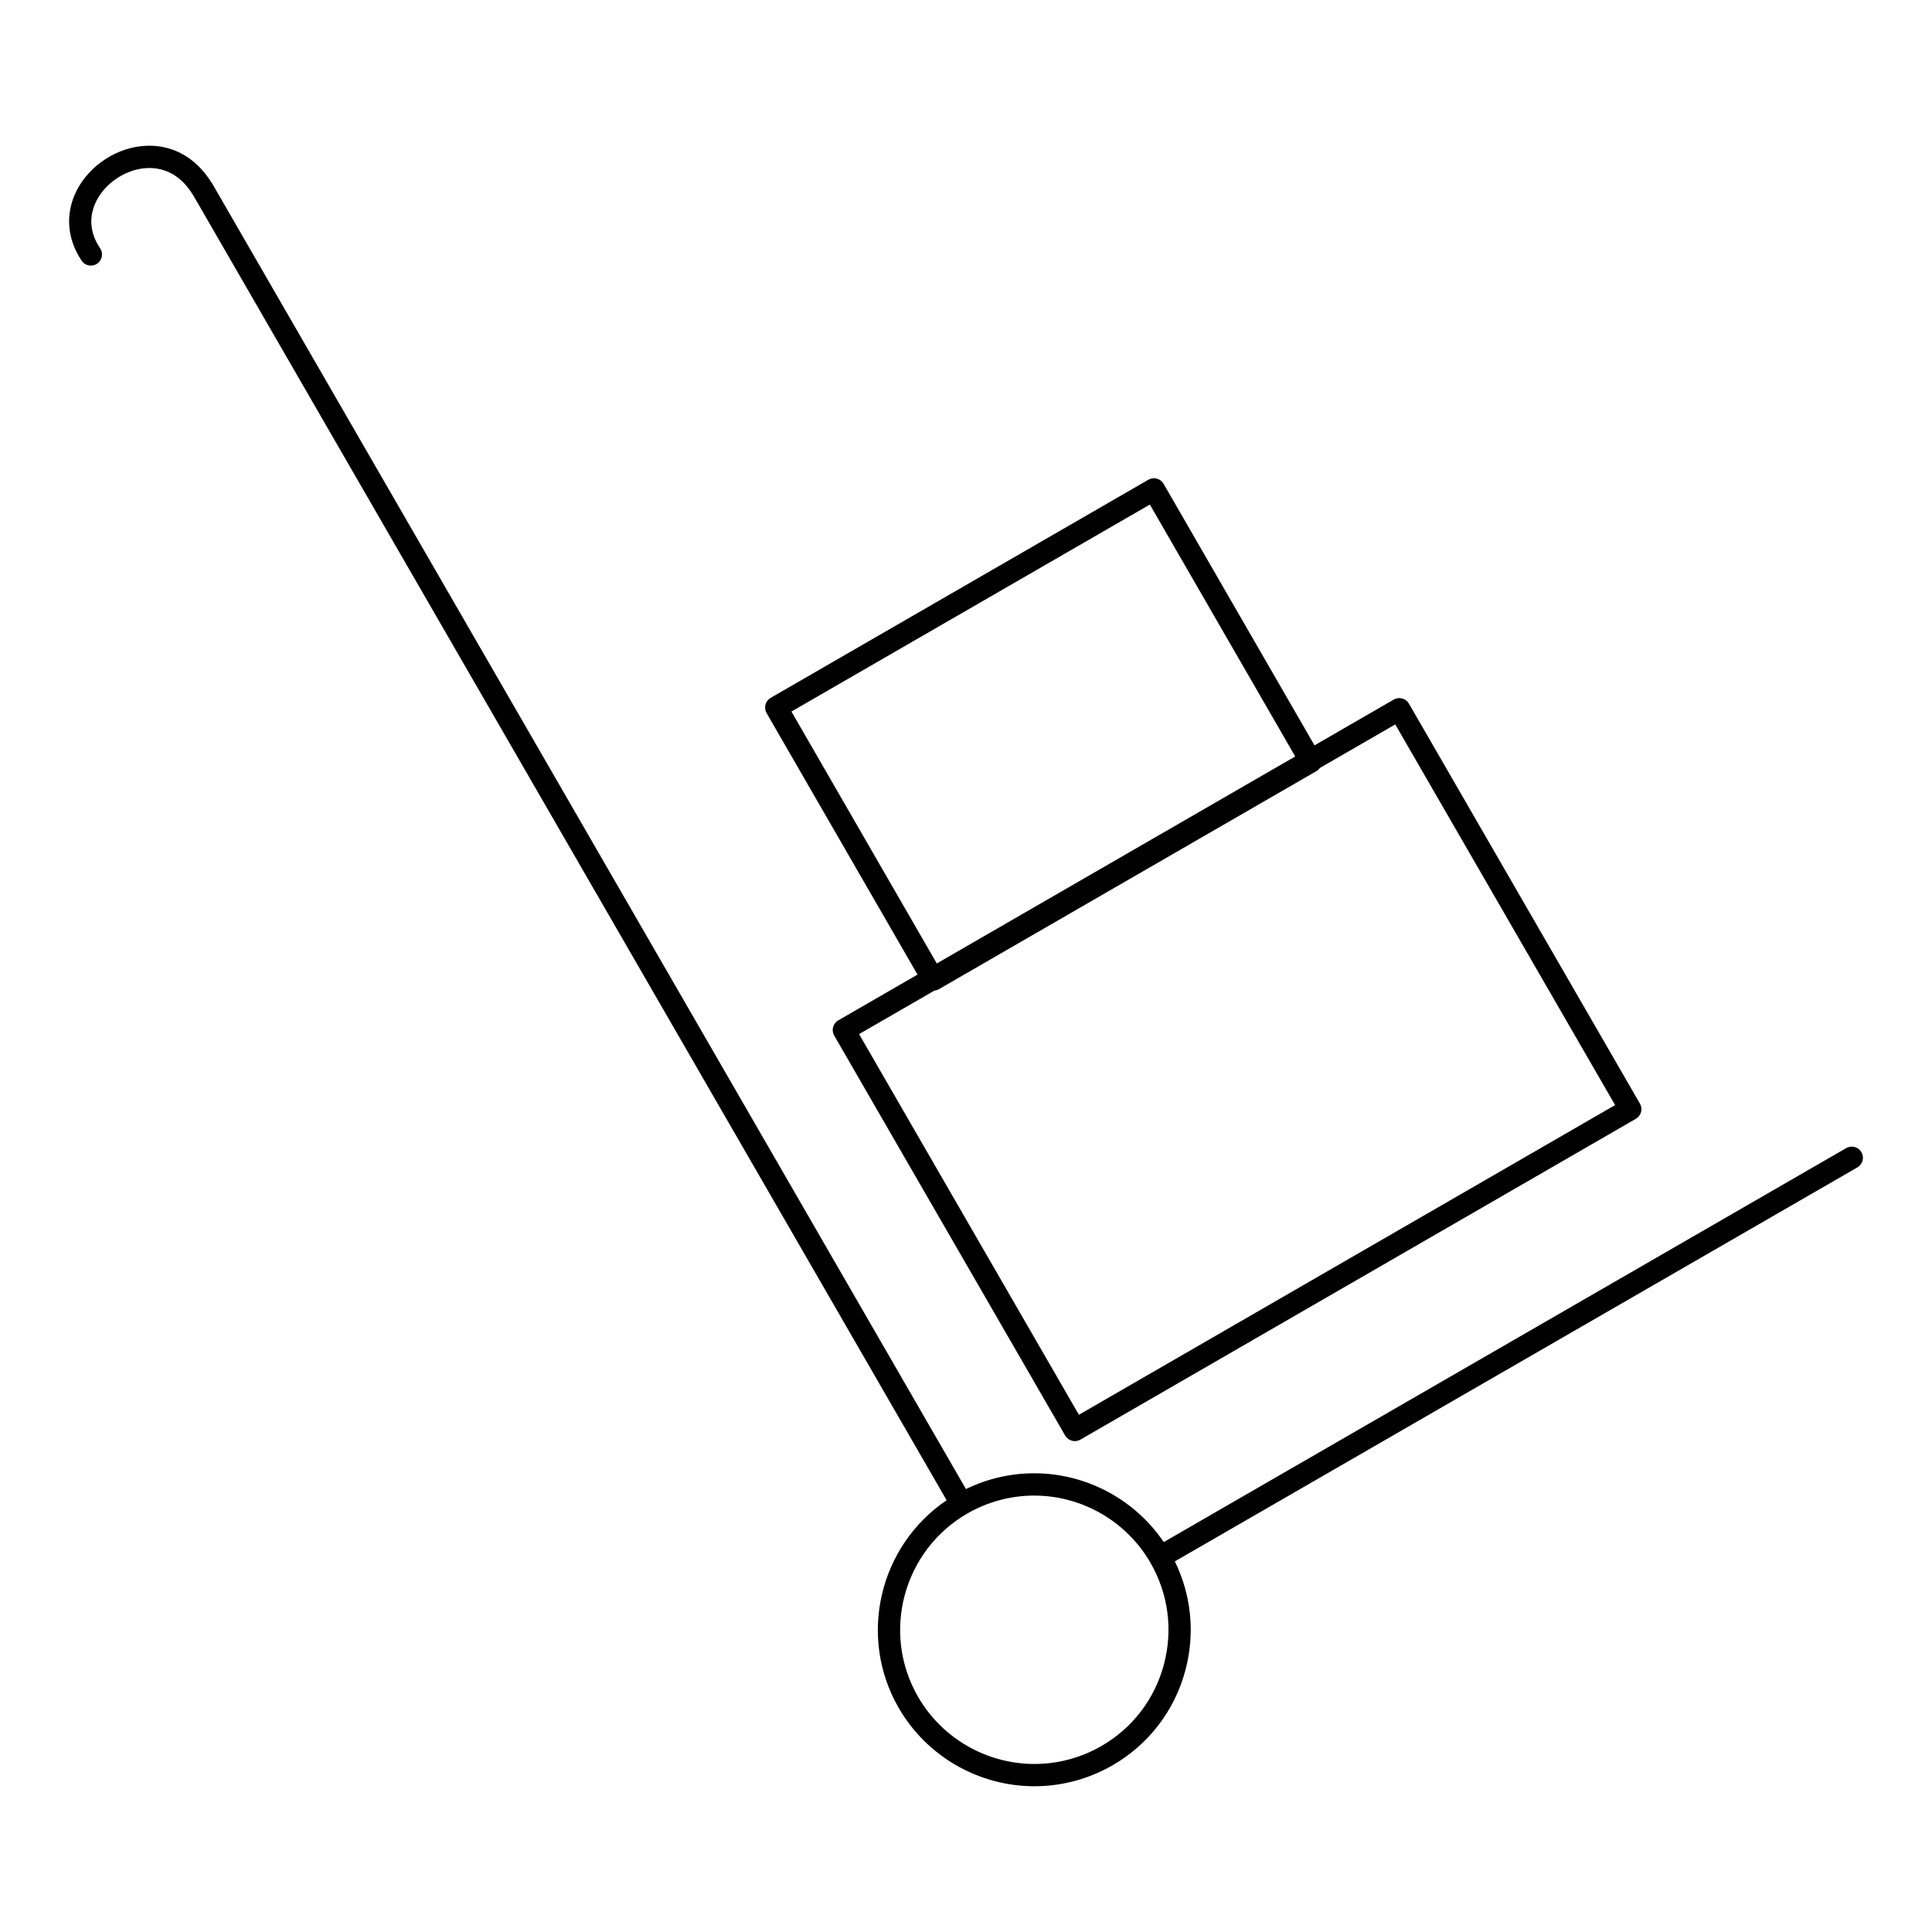
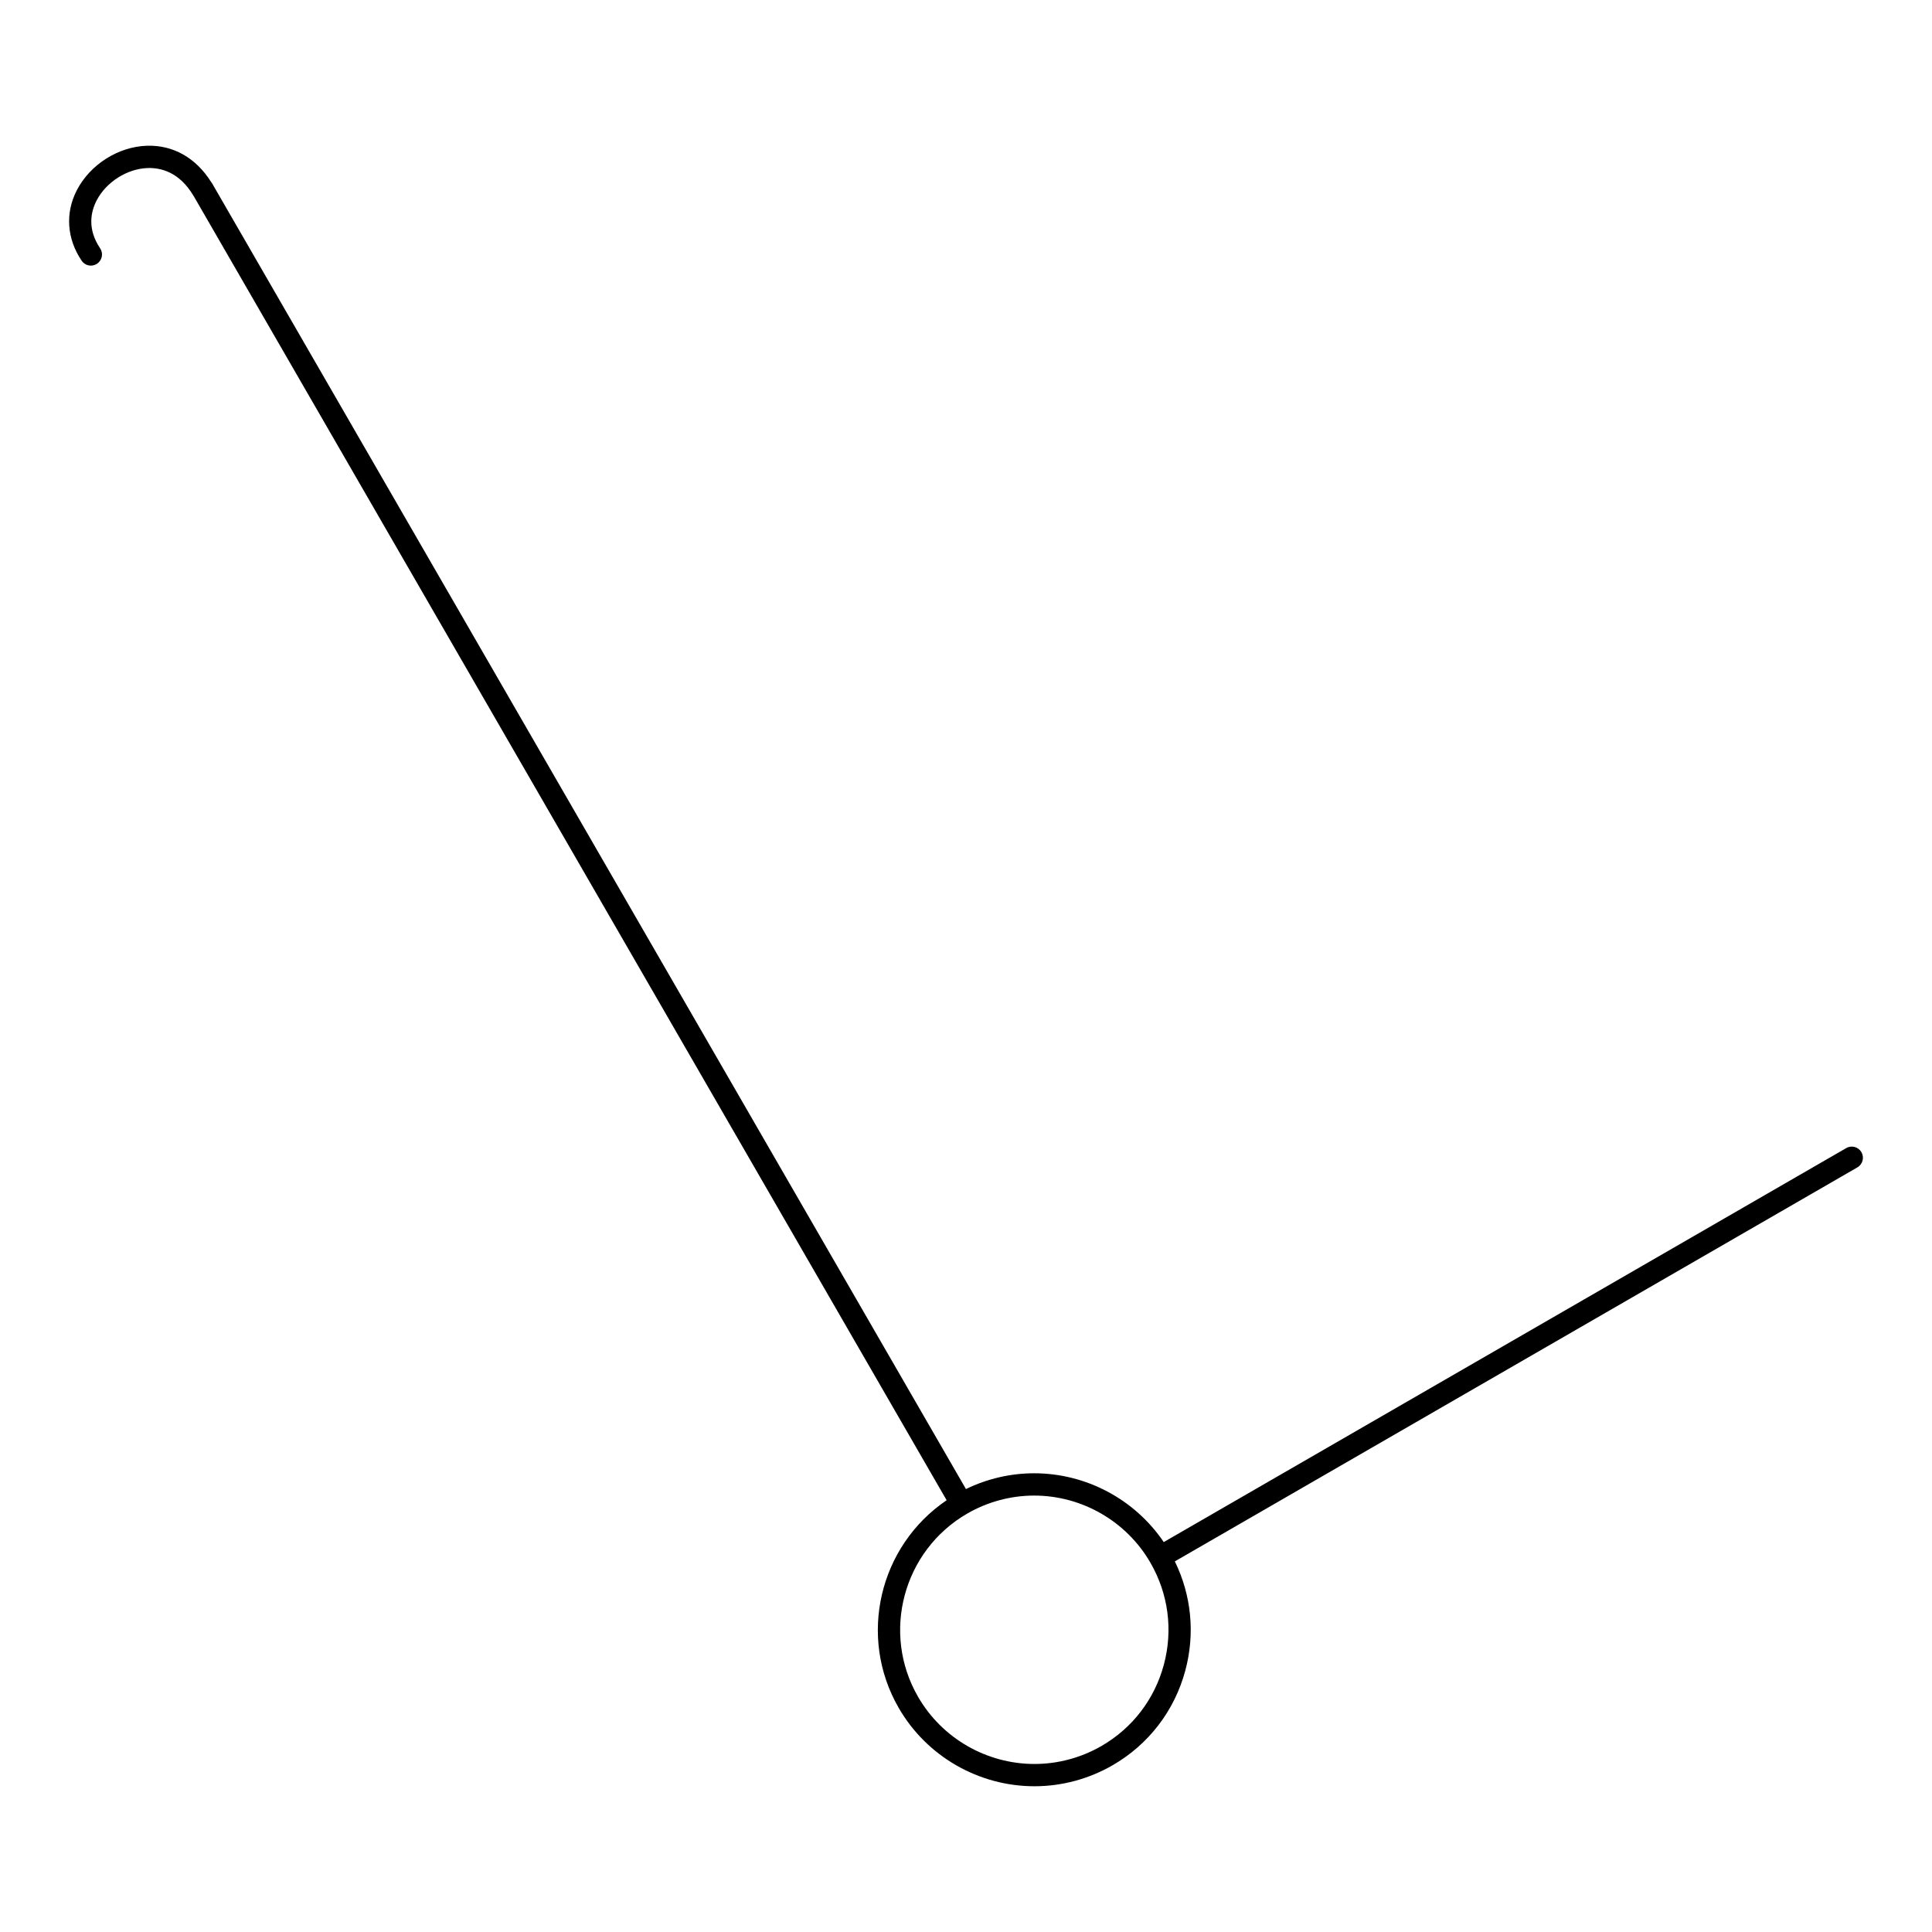
<svg xmlns="http://www.w3.org/2000/svg" fill="#000000" width="800px" height="800px" version="1.1" viewBox="144 144 512 512">
  <g>
-     <path d="m387.15 402.28-20.996 12.125c-1.41 0.812-1.895 2.617-1.082 4.031l61.207 106c0.391 0.68 1.039 1.172 1.793 1.375 0.25 0.066 0.508 0.102 0.762 0.102 0.512 0 1.023-0.137 1.477-0.395l147.21-85.023c0.676-0.391 1.172-1.035 1.375-1.789 0.203-0.758 0.098-1.562-0.297-2.238l-61.215-105.99c-0.816-1.41-2.617-1.895-4.031-1.078l-20.996 12.125-39.996-69.312c-0.391-0.68-1.039-1.172-1.789-1.375-0.754-0.203-1.562-0.098-2.238 0.297l-100.1 57.805c-1.41 0.816-1.895 2.621-1.082 4.031zm105.74-53.938c0.379-0.219 0.68-0.512 0.922-0.844l19.945-11.52 58.262 100.88-142.1 82.07-58.254-100.88 19.992-11.543c0.395-0.047 0.785-0.145 1.137-0.348zm-44.164-70.629 38.52 66.758-94.988 54.855-38.52-66.762z" />
    <path d="m637.3 449.34c-0.816-1.41-2.621-1.895-4.035-1.082l-180.86 104.41c-7.656-11.312-20.555-18.234-34.344-18.234-6.25 0-12.441 1.441-18.074 4.18l-199.77-346.01c-0.07-0.125-0.16-0.23-0.246-0.344-4.043-6.434-10.078-9.855-17.02-9.637-7.637 0.242-15.121 5.008-18.625 11.855-3.082 6.019-2.606 12.801 1.309 18.605 0.57 0.848 1.5 1.305 2.449 1.305 0.566 0 1.141-0.164 1.648-0.504 1.352-0.91 1.711-2.746 0.797-4.098-3.477-5.156-2.434-9.707-0.945-12.613 2.516-4.914 8.09-8.469 13.555-8.641 3.484-0.113 8.398 1.066 12.098 7.293 0.023 0.043 0.059 0.074 0.082 0.113l199.55 345.64c-17.859 12.09-23.625 36.152-12.688 55.059 7.379 12.793 21.156 20.738 35.961 20.738 7.238 0 14.391-1.918 20.688-5.551 9.586-5.527 16.441-14.465 19.305-25.164 2.609-9.754 1.602-19.898-2.789-28.875l180.87-104.41c1.414-0.824 1.898-2.629 1.082-4.039zm-184.86 135.79c-2.457 9.176-8.332 16.84-16.551 21.582-5.402 3.113-11.535 4.758-17.738 4.758-12.699 0-24.52-6.812-30.848-17.789-9.809-16.949-3.965-38.738 13.023-48.57 5.402-3.121 11.539-4.769 17.734-4.769 12.672 0 24.469 6.809 30.801 17.773 0 0.004 0.004 0.004 0.004 0.008s0.004 0.008 0.004 0.008c4.758 8.227 6.027 17.816 3.57 27z" />
  </g>
</svg>